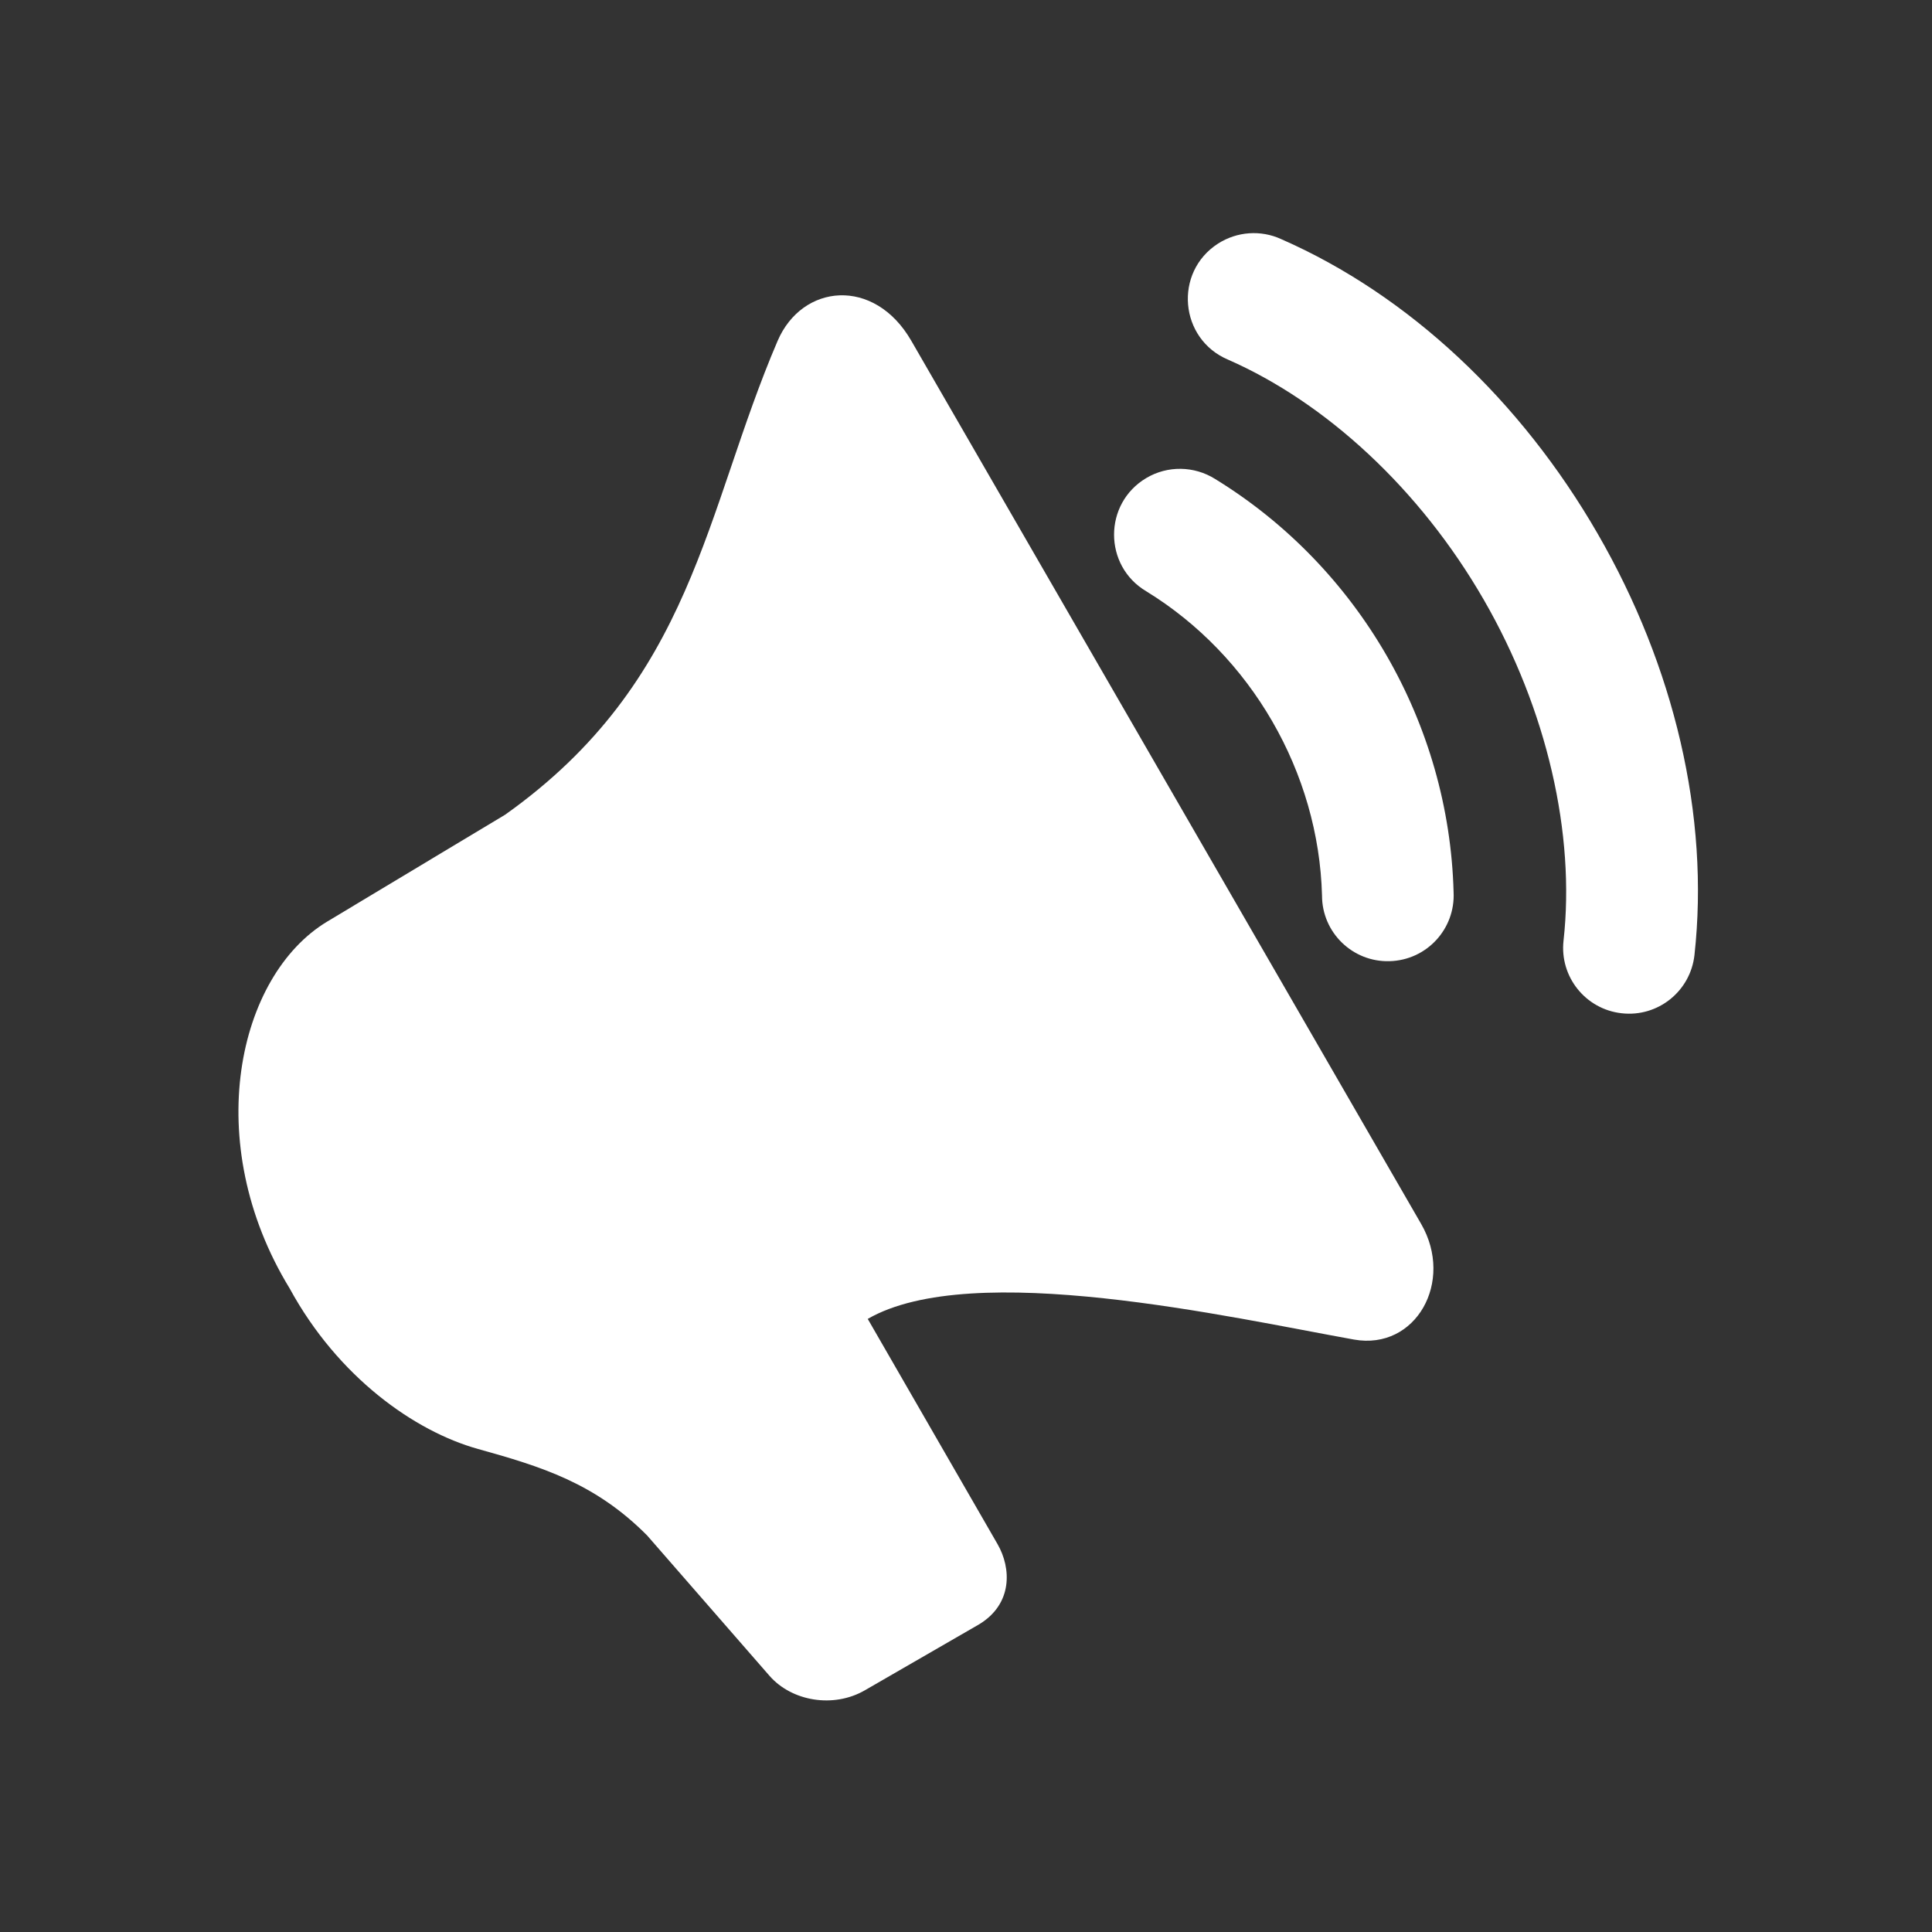
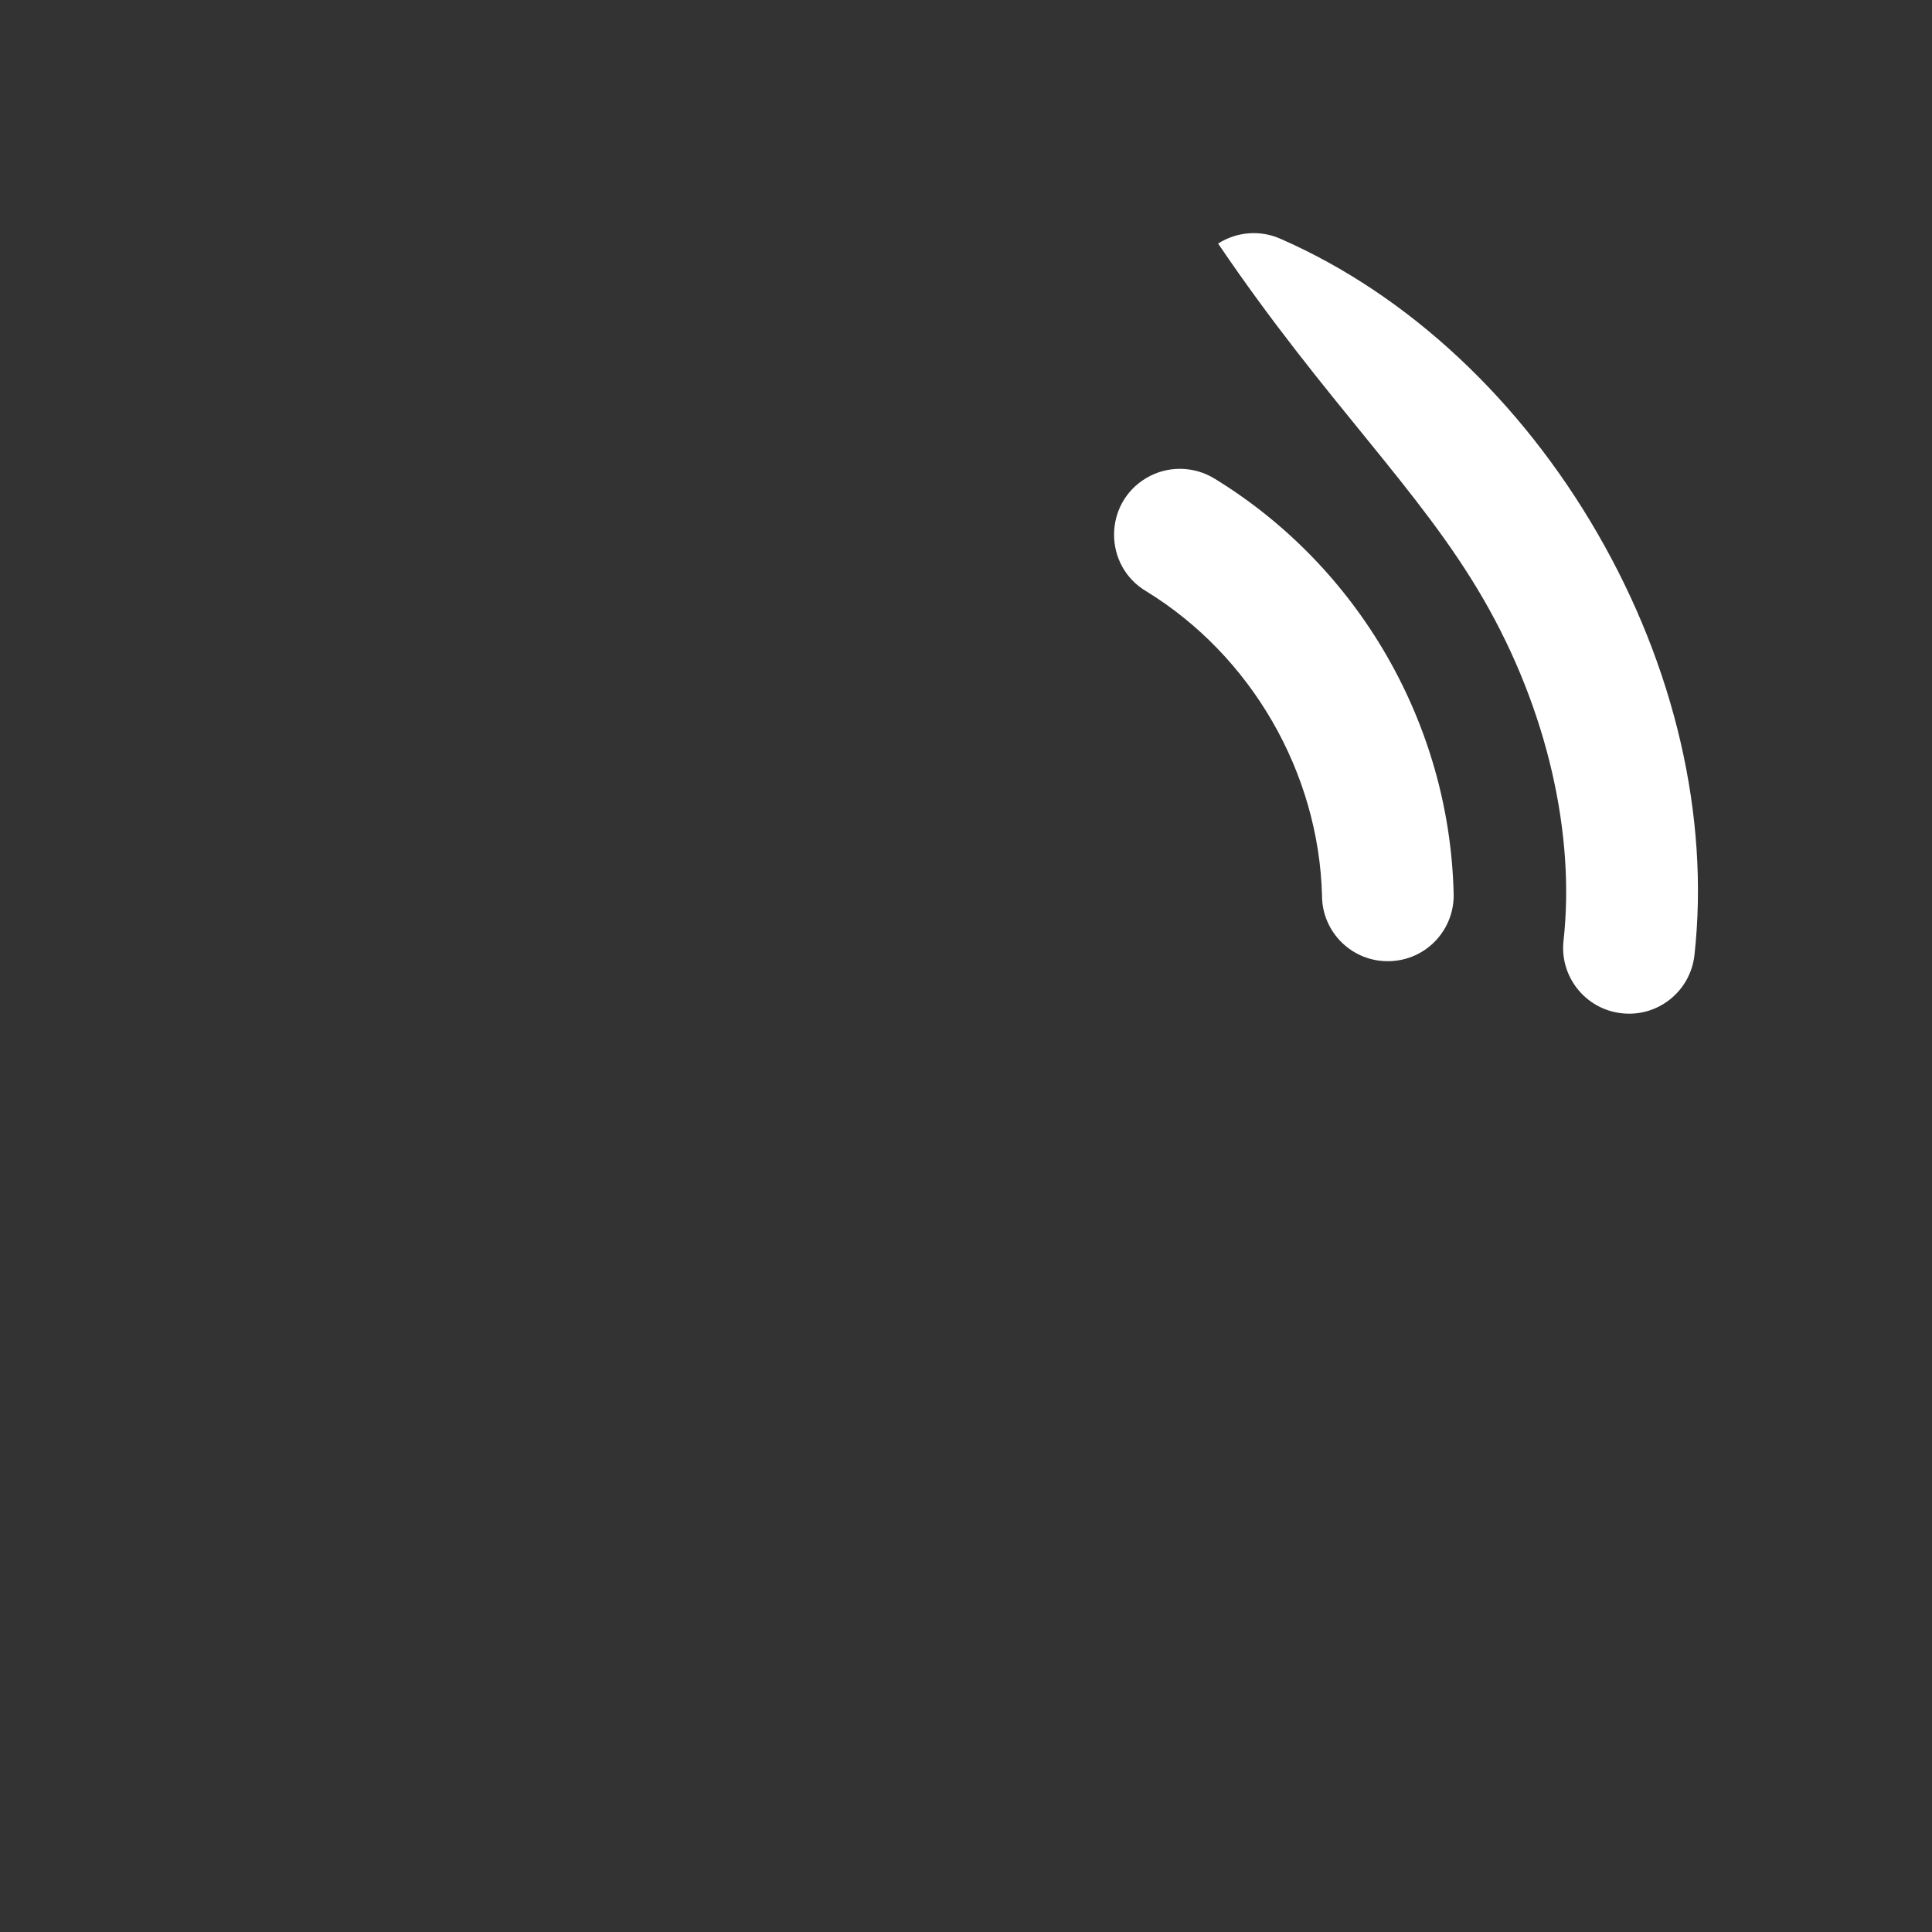
<svg xmlns="http://www.w3.org/2000/svg" width="80" height="80" viewBox="0 0 80 80" fill="none">
  <rect x="0" y="0" width="80" height="80" fill="#333333" stroke="none" />
-   <path d="M32.199 14.116C29.169 21.18 28.724 28.19 20.918 33.734L13.553 38.158C9.831 40.394 8.296 47.297 11.994 53.351C14 57.031 17.175 59.269 19.792 59.998C22.412 60.728 24.639 61.407 26.795 63.579L31.863 69.392C32.783 70.445 34.508 70.745 35.813 69.991L40.548 67.257C41.941 66.409 41.877 64.928 41.306 63.939L35.931 54.613C40.258 52.112 50.963 54.554 56.071 55.469C58.628 55.921 60.228 53.07 58.846 50.679C51.806 38.487 37.733 14.108 37.733 14.108C36.202 11.458 33.216 11.745 32.199 14.116Z" fill="white" />
  <path d="M47.466 19.794C45.684 20.851 45.688 23.432 47.466 24.485C51.813 27.151 54.608 31.987 54.742 37.084C54.742 38.615 56.01 39.846 57.541 39.8C59.072 39.76 60.268 38.469 60.19 36.936C60.004 29.965 56.261 23.48 50.315 19.833C49.447 19.288 48.344 19.272 47.466 19.794Z" fill="white" />
-   <path d="M50.439 10.085C48.592 11.271 48.832 14.042 50.857 14.895C54.899 16.669 58.792 20.245 61.434 24.824C64.075 29.396 65.23 34.558 64.743 38.945C64.573 40.443 65.655 41.792 67.15 41.957C68.649 42.128 69.997 41.046 70.164 39.548C70.799 33.791 69.329 27.59 66.154 22.096C62.981 16.599 58.351 12.224 53.044 9.898C52.202 9.514 51.222 9.586 50.439 10.085Z" fill="white" />
+   <path d="M50.439 10.085C54.899 16.669 58.792 20.245 61.434 24.824C64.075 29.396 65.23 34.558 64.743 38.945C64.573 40.443 65.655 41.792 67.15 41.957C68.649 42.128 69.997 41.046 70.164 39.548C70.799 33.791 69.329 27.59 66.154 22.096C62.981 16.599 58.351 12.224 53.044 9.898C52.202 9.514 51.222 9.586 50.439 10.085Z" fill="white" />
</svg>